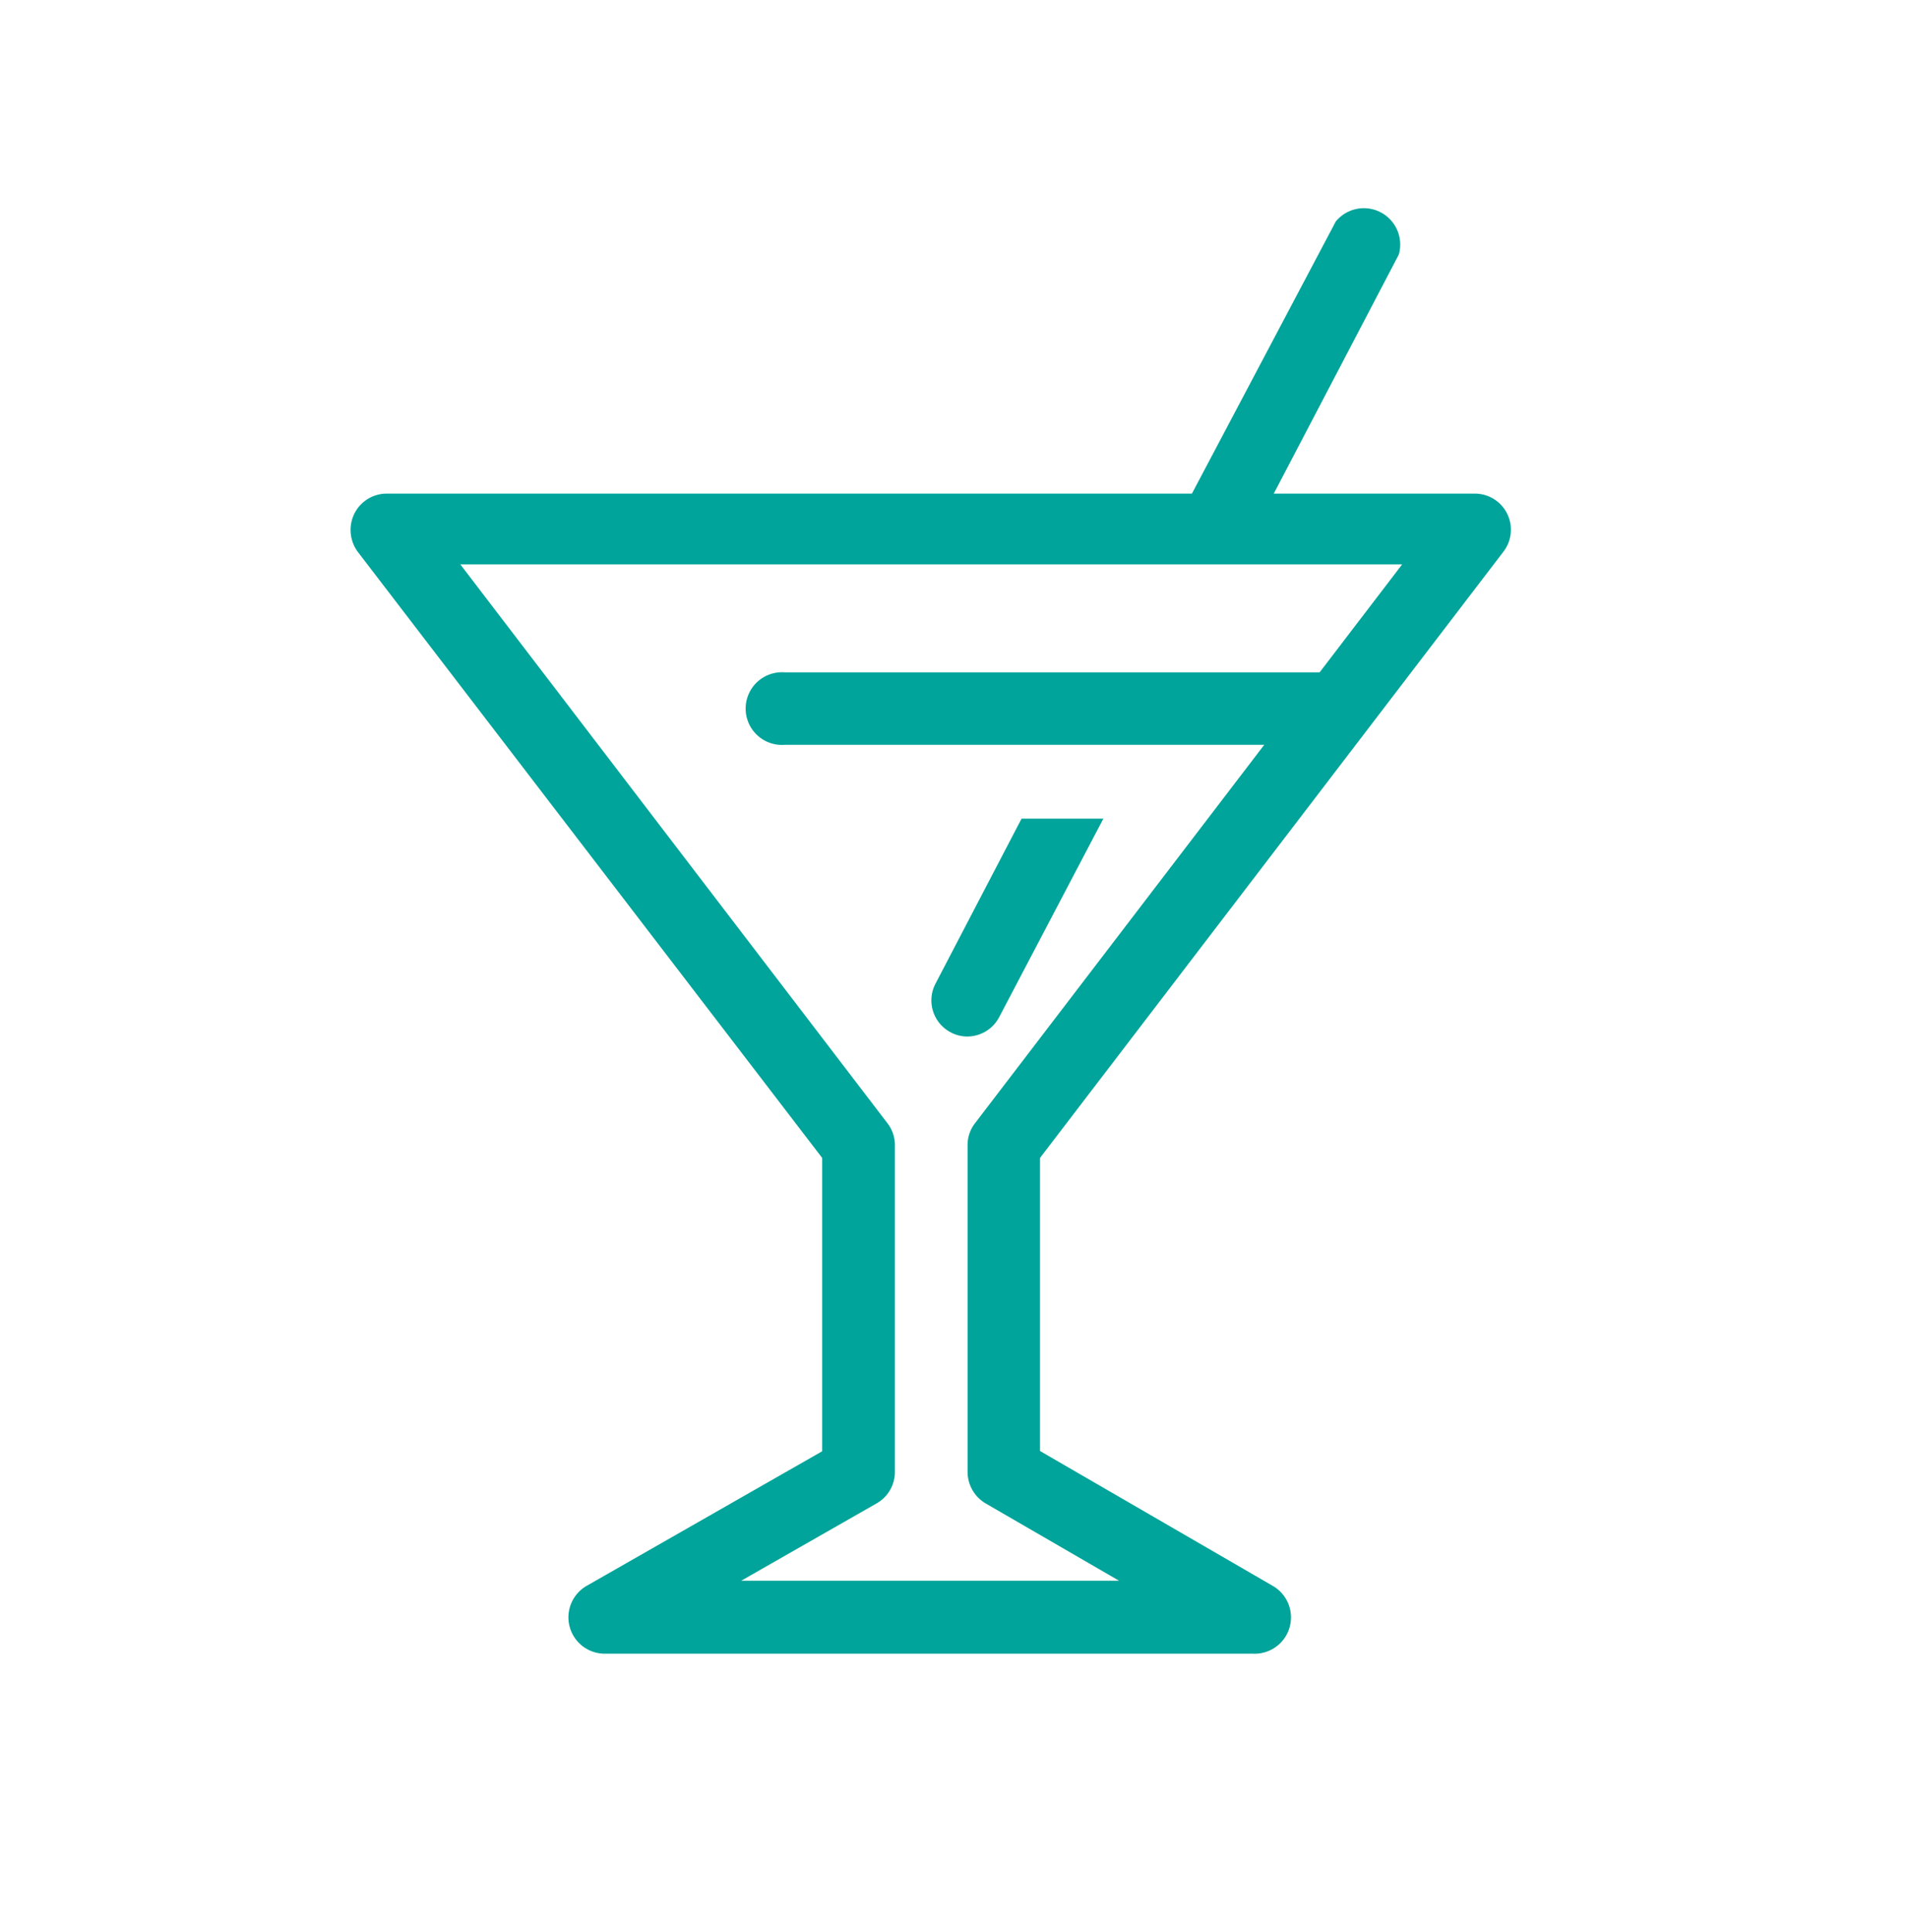
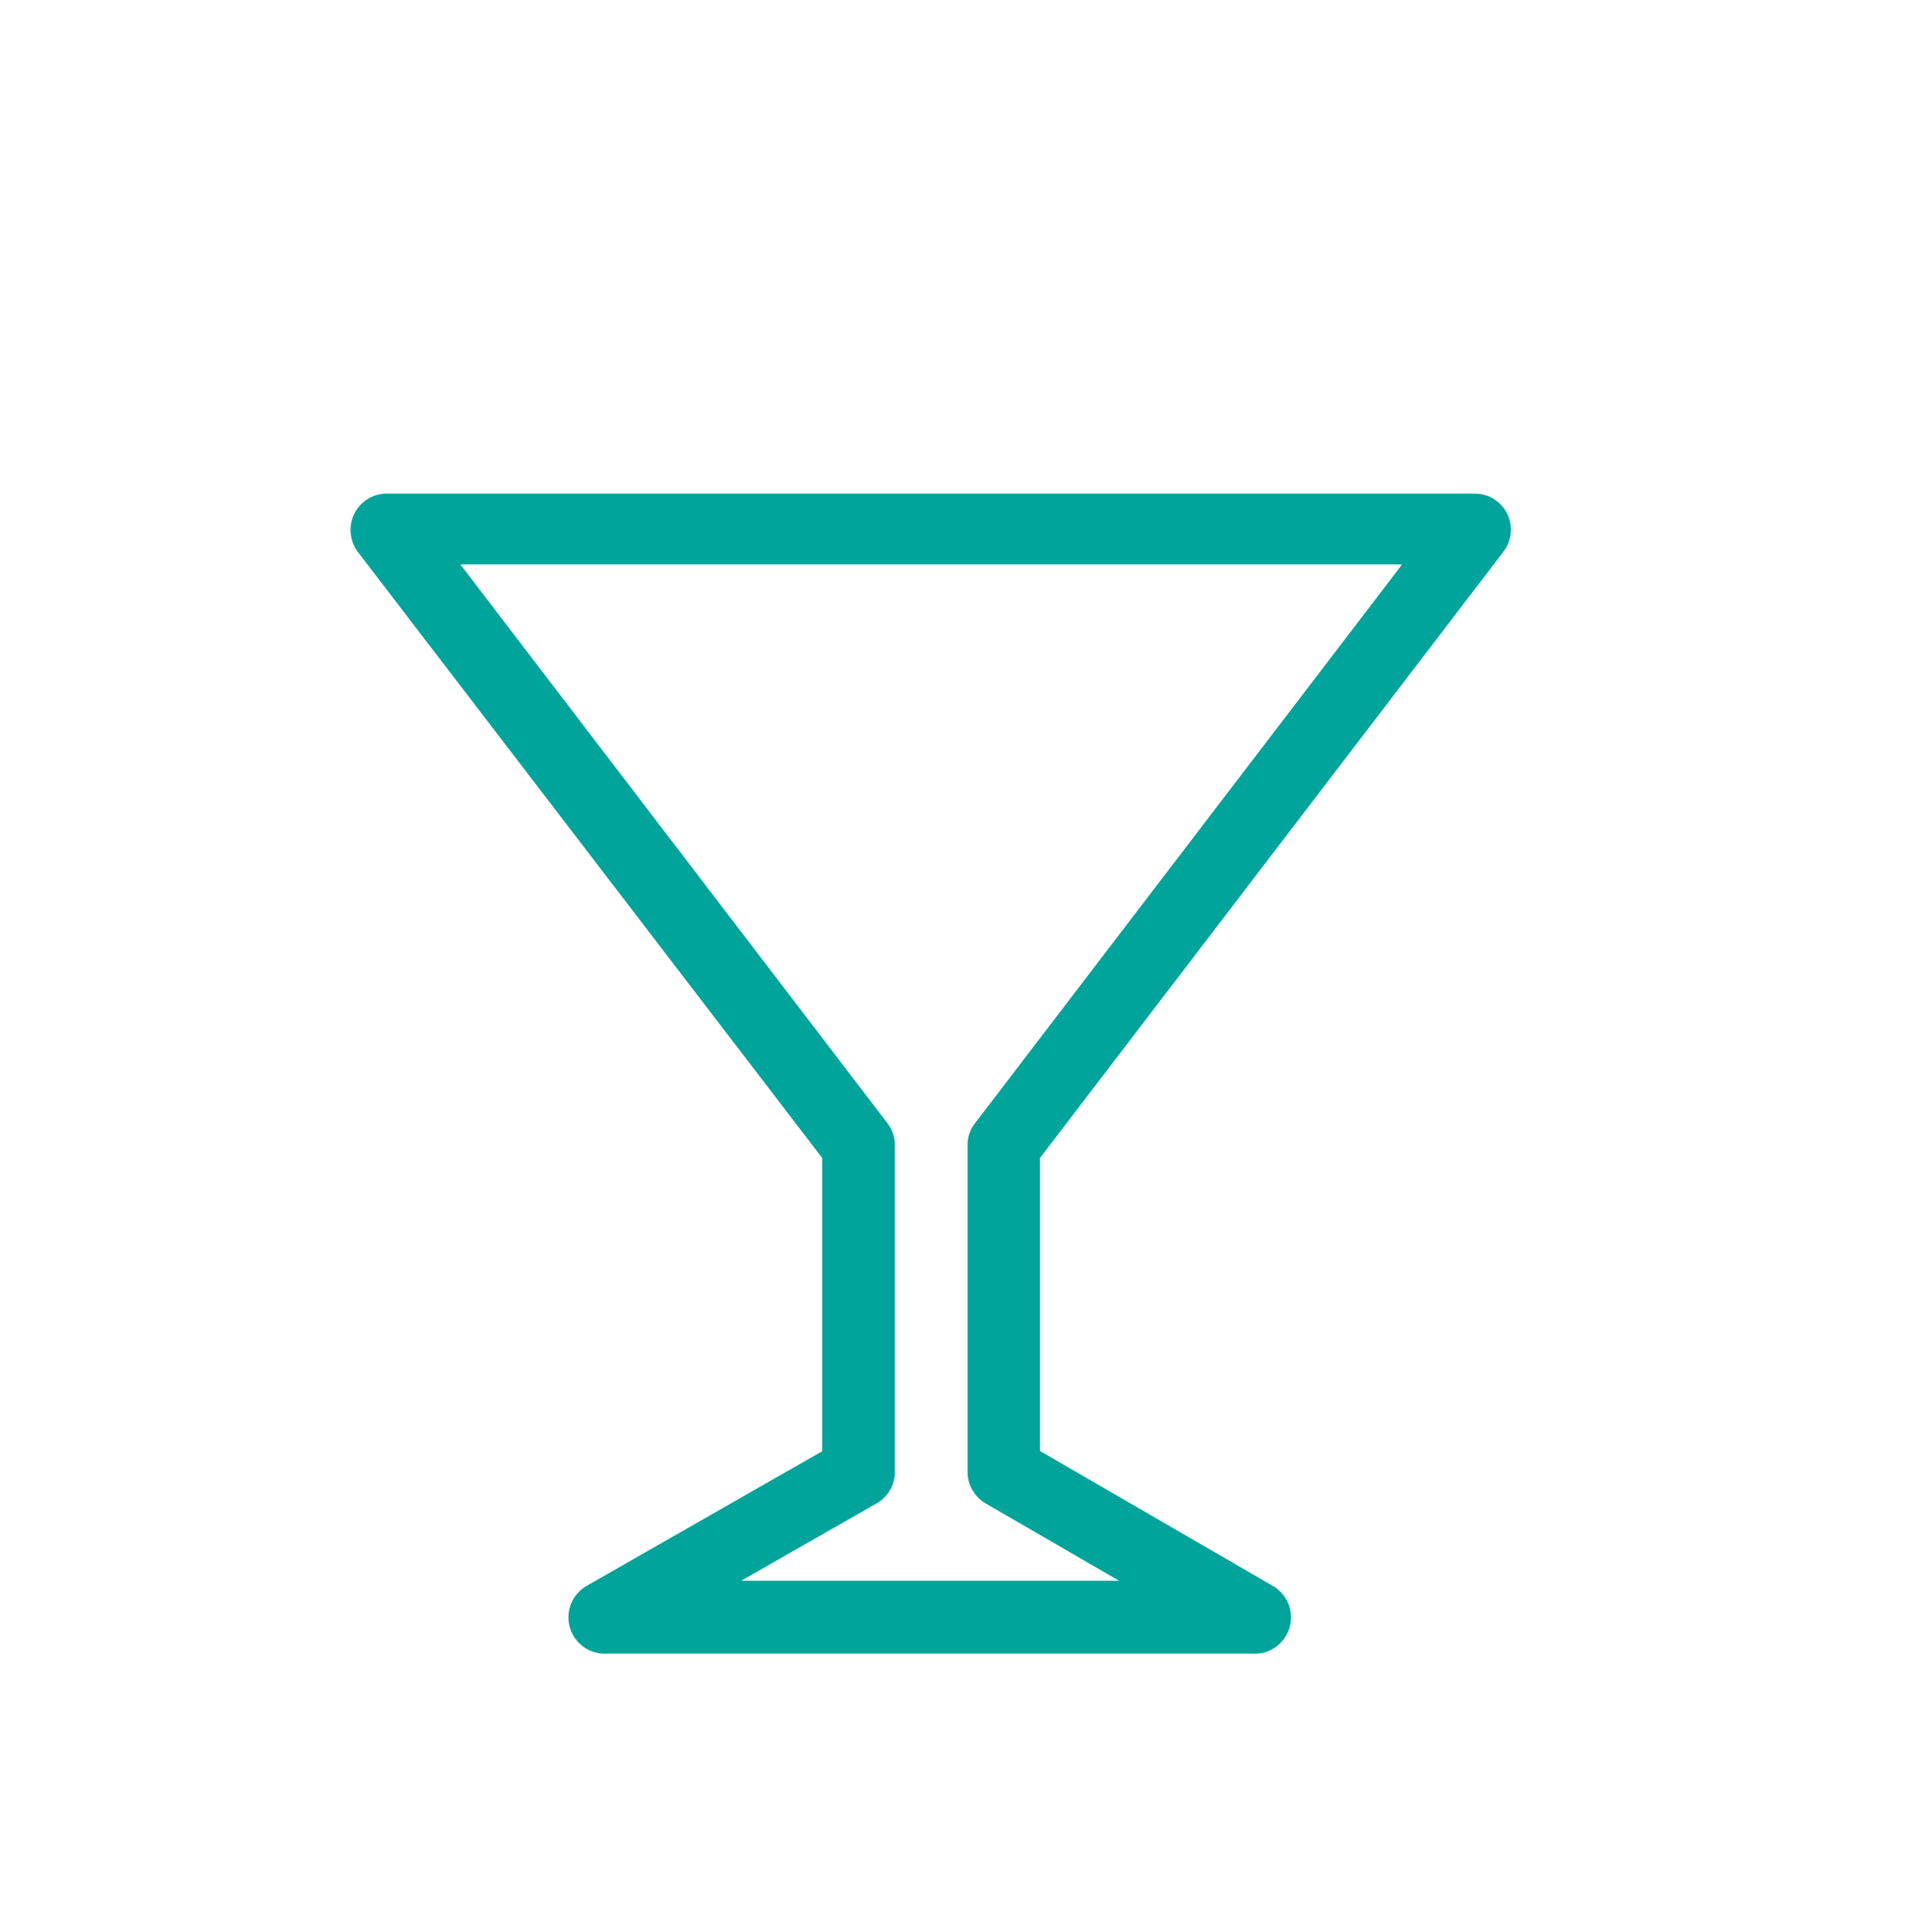
<svg xmlns="http://www.w3.org/2000/svg" viewBox="0 0 90.301 91.435">
  <title>ALCOHOL</title>
-   <path d="M59.425,25l6.777-12.954a1.72,1.72,0,0,0-2.984-1.564L55.542,25Z" fill="#00a49a" />
-   <path d="M48.348,38.737l-4.079,7.82a1.707,1.707,0,0,0,.704,2.281,1.655,1.655,0,0,0,.808.209,1.707,1.707,0,0,0,1.512-.925l4.926-9.383Z" fill="#00a49a" />
-   <path d="M62.957,35.244H37.153a1.72,1.72,0,1,1,0-3.428H62.957a1.72,1.72,0,1,1,0,3.428Z" fill="#00a49a" />
  <path d="M59.308,78.252H28.616a1.72,1.72,0,0,1-.86-3.206L38.912,68.673V54.793l-21.973-28.672a1.746,1.746,0,0,1-.169-1.812,1.707,1.707,0,0,1,1.538-.951H69.838a1.707,1.707,0,0,1,1.303,2.763L49.221,54.793V68.66L60.22,75.033a1.72,1.72,0,0,1-.912,3.219ZM35.081,74.798H52.961l-6.321-3.662a1.733,1.733,0,0,1-.847-1.486V54.193a1.681,1.681,0,0,1,.352-1.043L66.359,26.708H21.787L42.001,53.151a1.681,1.681,0,0,1,.352,1.043V69.65a1.707,1.707,0,0,1-.86,1.486Z" fill="#00a49a" />
</svg>